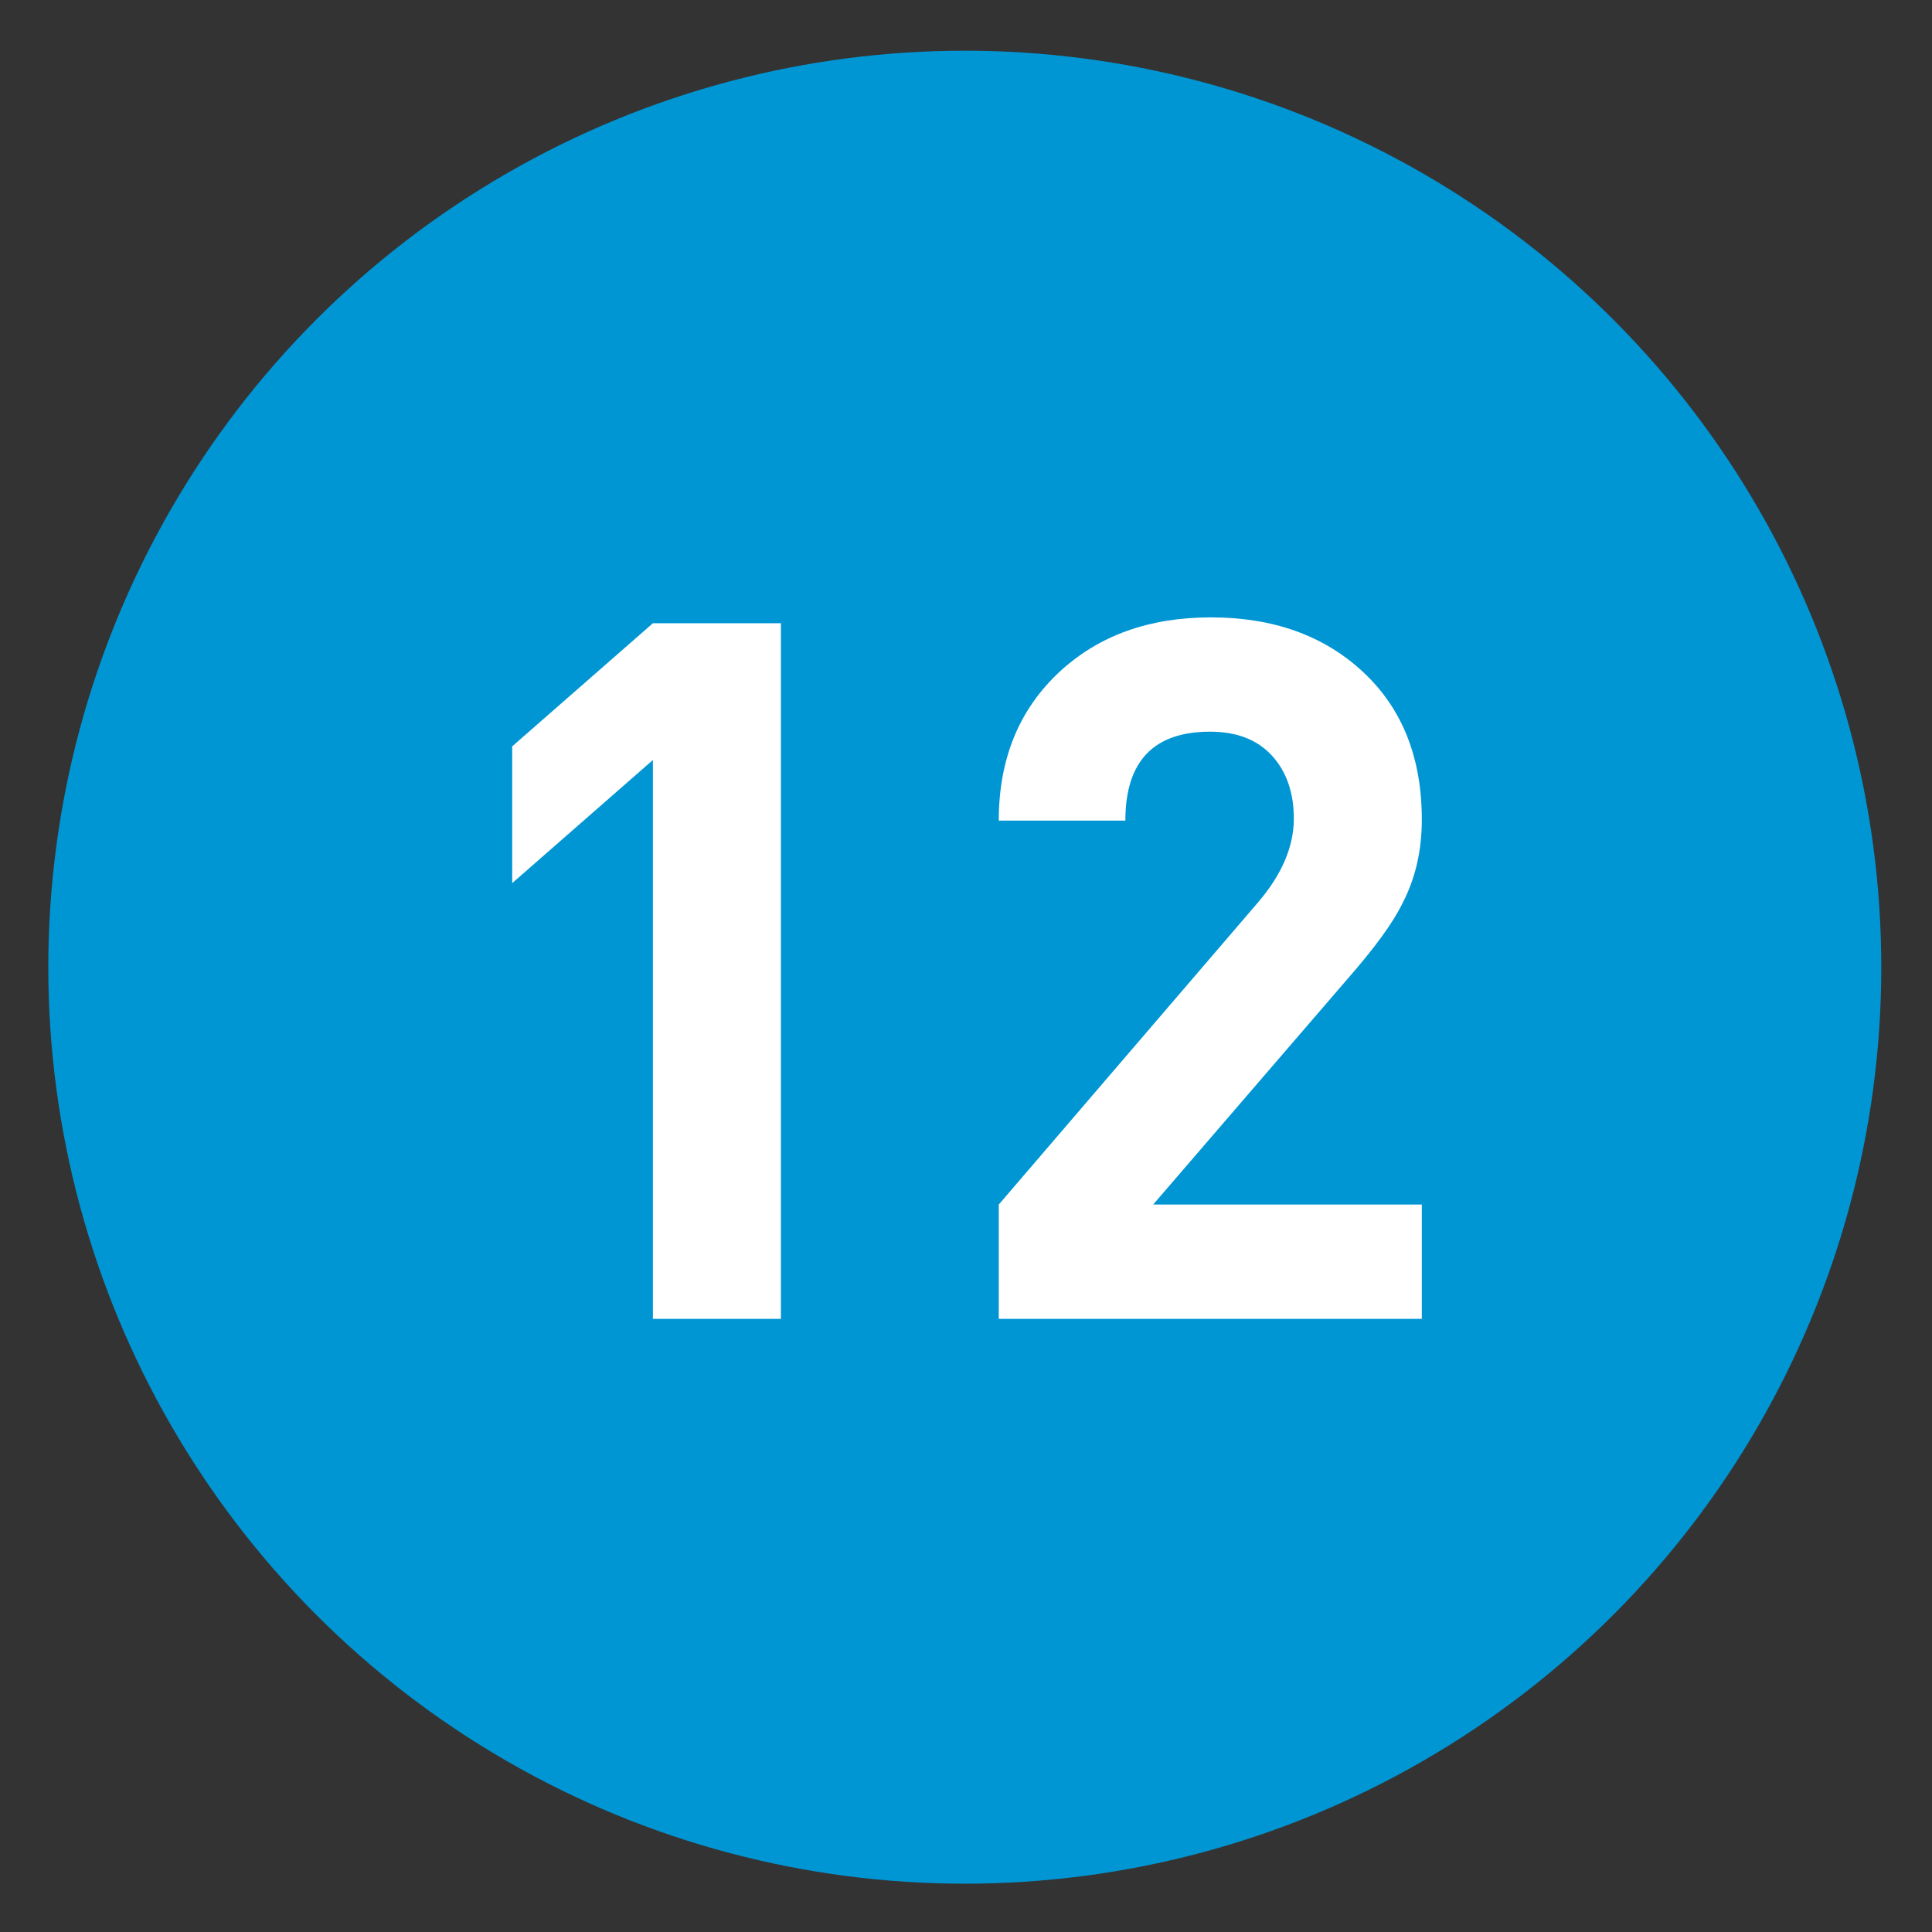
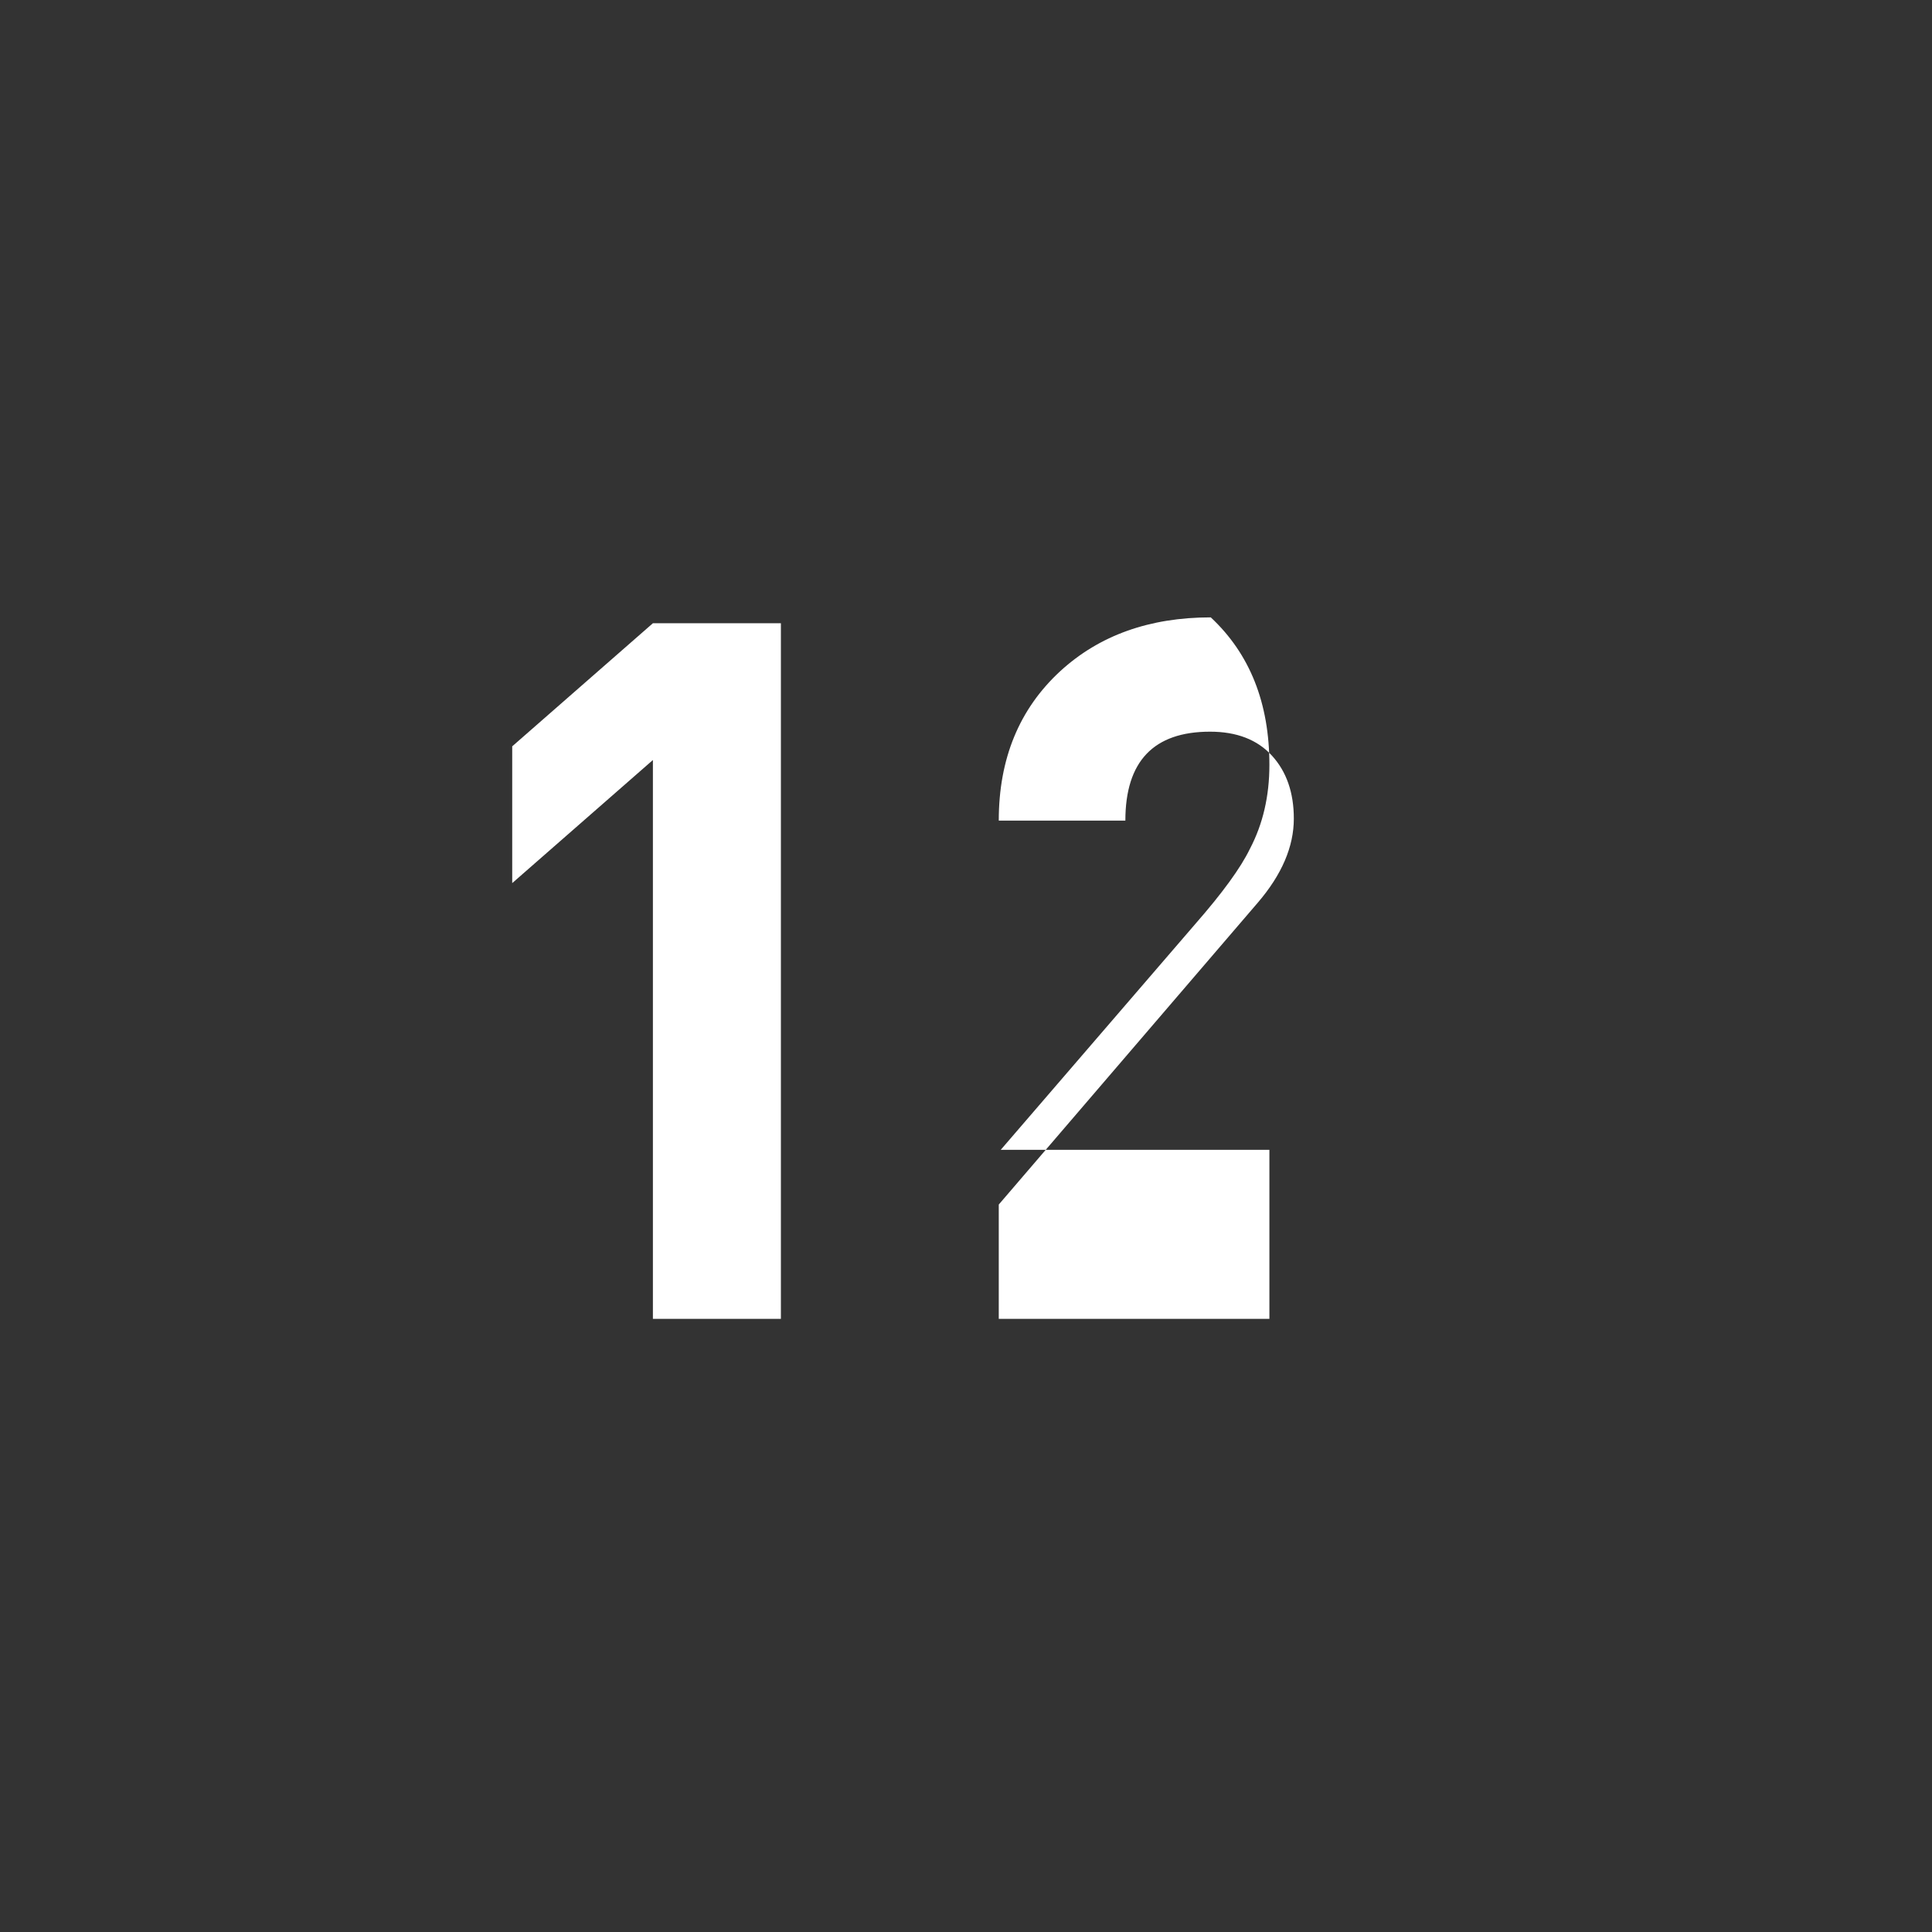
<svg xmlns="http://www.w3.org/2000/svg" xmlns:ns1="http://www.inkscape.org/namespaces/inkscape" xmlns:ns2="http://sodipodi.sourceforge.net/DTD/sodipodi-0.dtd" version="1.1" id="Layer_1" ns1:version="0.46" ns1:output_extension="org.inkscape.output.svg.inkscape" ns2:version="0.32" ns2:docname="20090101024514!Metro-M.svg" x="0px" y="0px" width="400px" height="400px" viewBox="0 0 400 400" enable-background="new 0 0 400 400" xml:space="preserve">
  <rect x="0" y="0" width="400" height="400" fill="#333333" stroke="none" />
  <defs>
    <ns1:perspective id="perspective10" ns1:persp3d-origin="200 : 133.33333 : 1" ns2:type="inkscape:persp3d" ns1:vp_x="0 : 200 : 1" ns1:vp_y="0 : 1000 : 0" ns1:vp_z="400 : 200 : 1">
		</ns1:perspective>
  </defs>
  <ns2:namedview id="base" ns1:window-y="0" ns1:window-x="207" ns1:window-width="1231" ns1:current-layer="Layer_1" ns1:pageopacity="0.0" ns1:pageshadow="2" ns1:window-height="942" gridtolerance="10.0" ns1:cx="126.90217" bordercolor="#666666" pagecolor="#ffffff" guidetolerance="10.0" showgrid="false" borderopacity="1.0" ns1:cy="200" ns1:zoom="1.165" objecttolerance="10.0">
	</ns2:namedview>
-   <circle fill="#0096D4" cx="199.75" cy="200.25" r="189.75" />
  <g>
    <g>
      <path fill="#FFFFFF" d="M161.676,273.056h-26.499V157.352l-29.128,25.487V154.52l29.128-25.487h26.499V273.056z" />
-       <path fill="#FFFFFF" d="M294.371,273.056h-87.587v-23.667l53.63-62.504c4.971-5.796,7.459-11.596,7.459-17.396    c0-5.392-1.515-9.741-4.536-13.047c-3.024-3.303-7.291-4.956-12.804-4.956c-11.694,0-17.538,6.138-17.538,18.408h-26.211    c0-12.81,4.248-23.126,12.743-30.949c8.092-7.415,18.475-11.125,31.151-11.125c12.946,0,23.465,3.777,31.556,11.328    c8.092,7.554,12.137,17.734,12.137,30.544c0,6.473-1.35,12.273-4.045,17.396c-1.891,3.913-5.664,9.103-11.328,15.575    l-40.254,46.727h55.627V273.056z" />
+       <path fill="#FFFFFF" d="M294.371,273.056h-87.587v-23.667l53.63-62.504c4.971-5.796,7.459-11.596,7.459-17.396    c0-5.392-1.515-9.741-4.536-13.047c-3.024-3.303-7.291-4.956-12.804-4.956c-11.694,0-17.538,6.138-17.538,18.408h-26.211    c0-12.81,4.248-23.126,12.743-30.949c8.092-7.415,18.475-11.125,31.151-11.125c8.092,7.554,12.137,17.734,12.137,30.544c0,6.473-1.35,12.273-4.045,17.396c-1.891,3.913-5.664,9.103-11.328,15.575    l-40.254,46.727h55.627V273.056z" />
    </g>
  </g>
</svg>